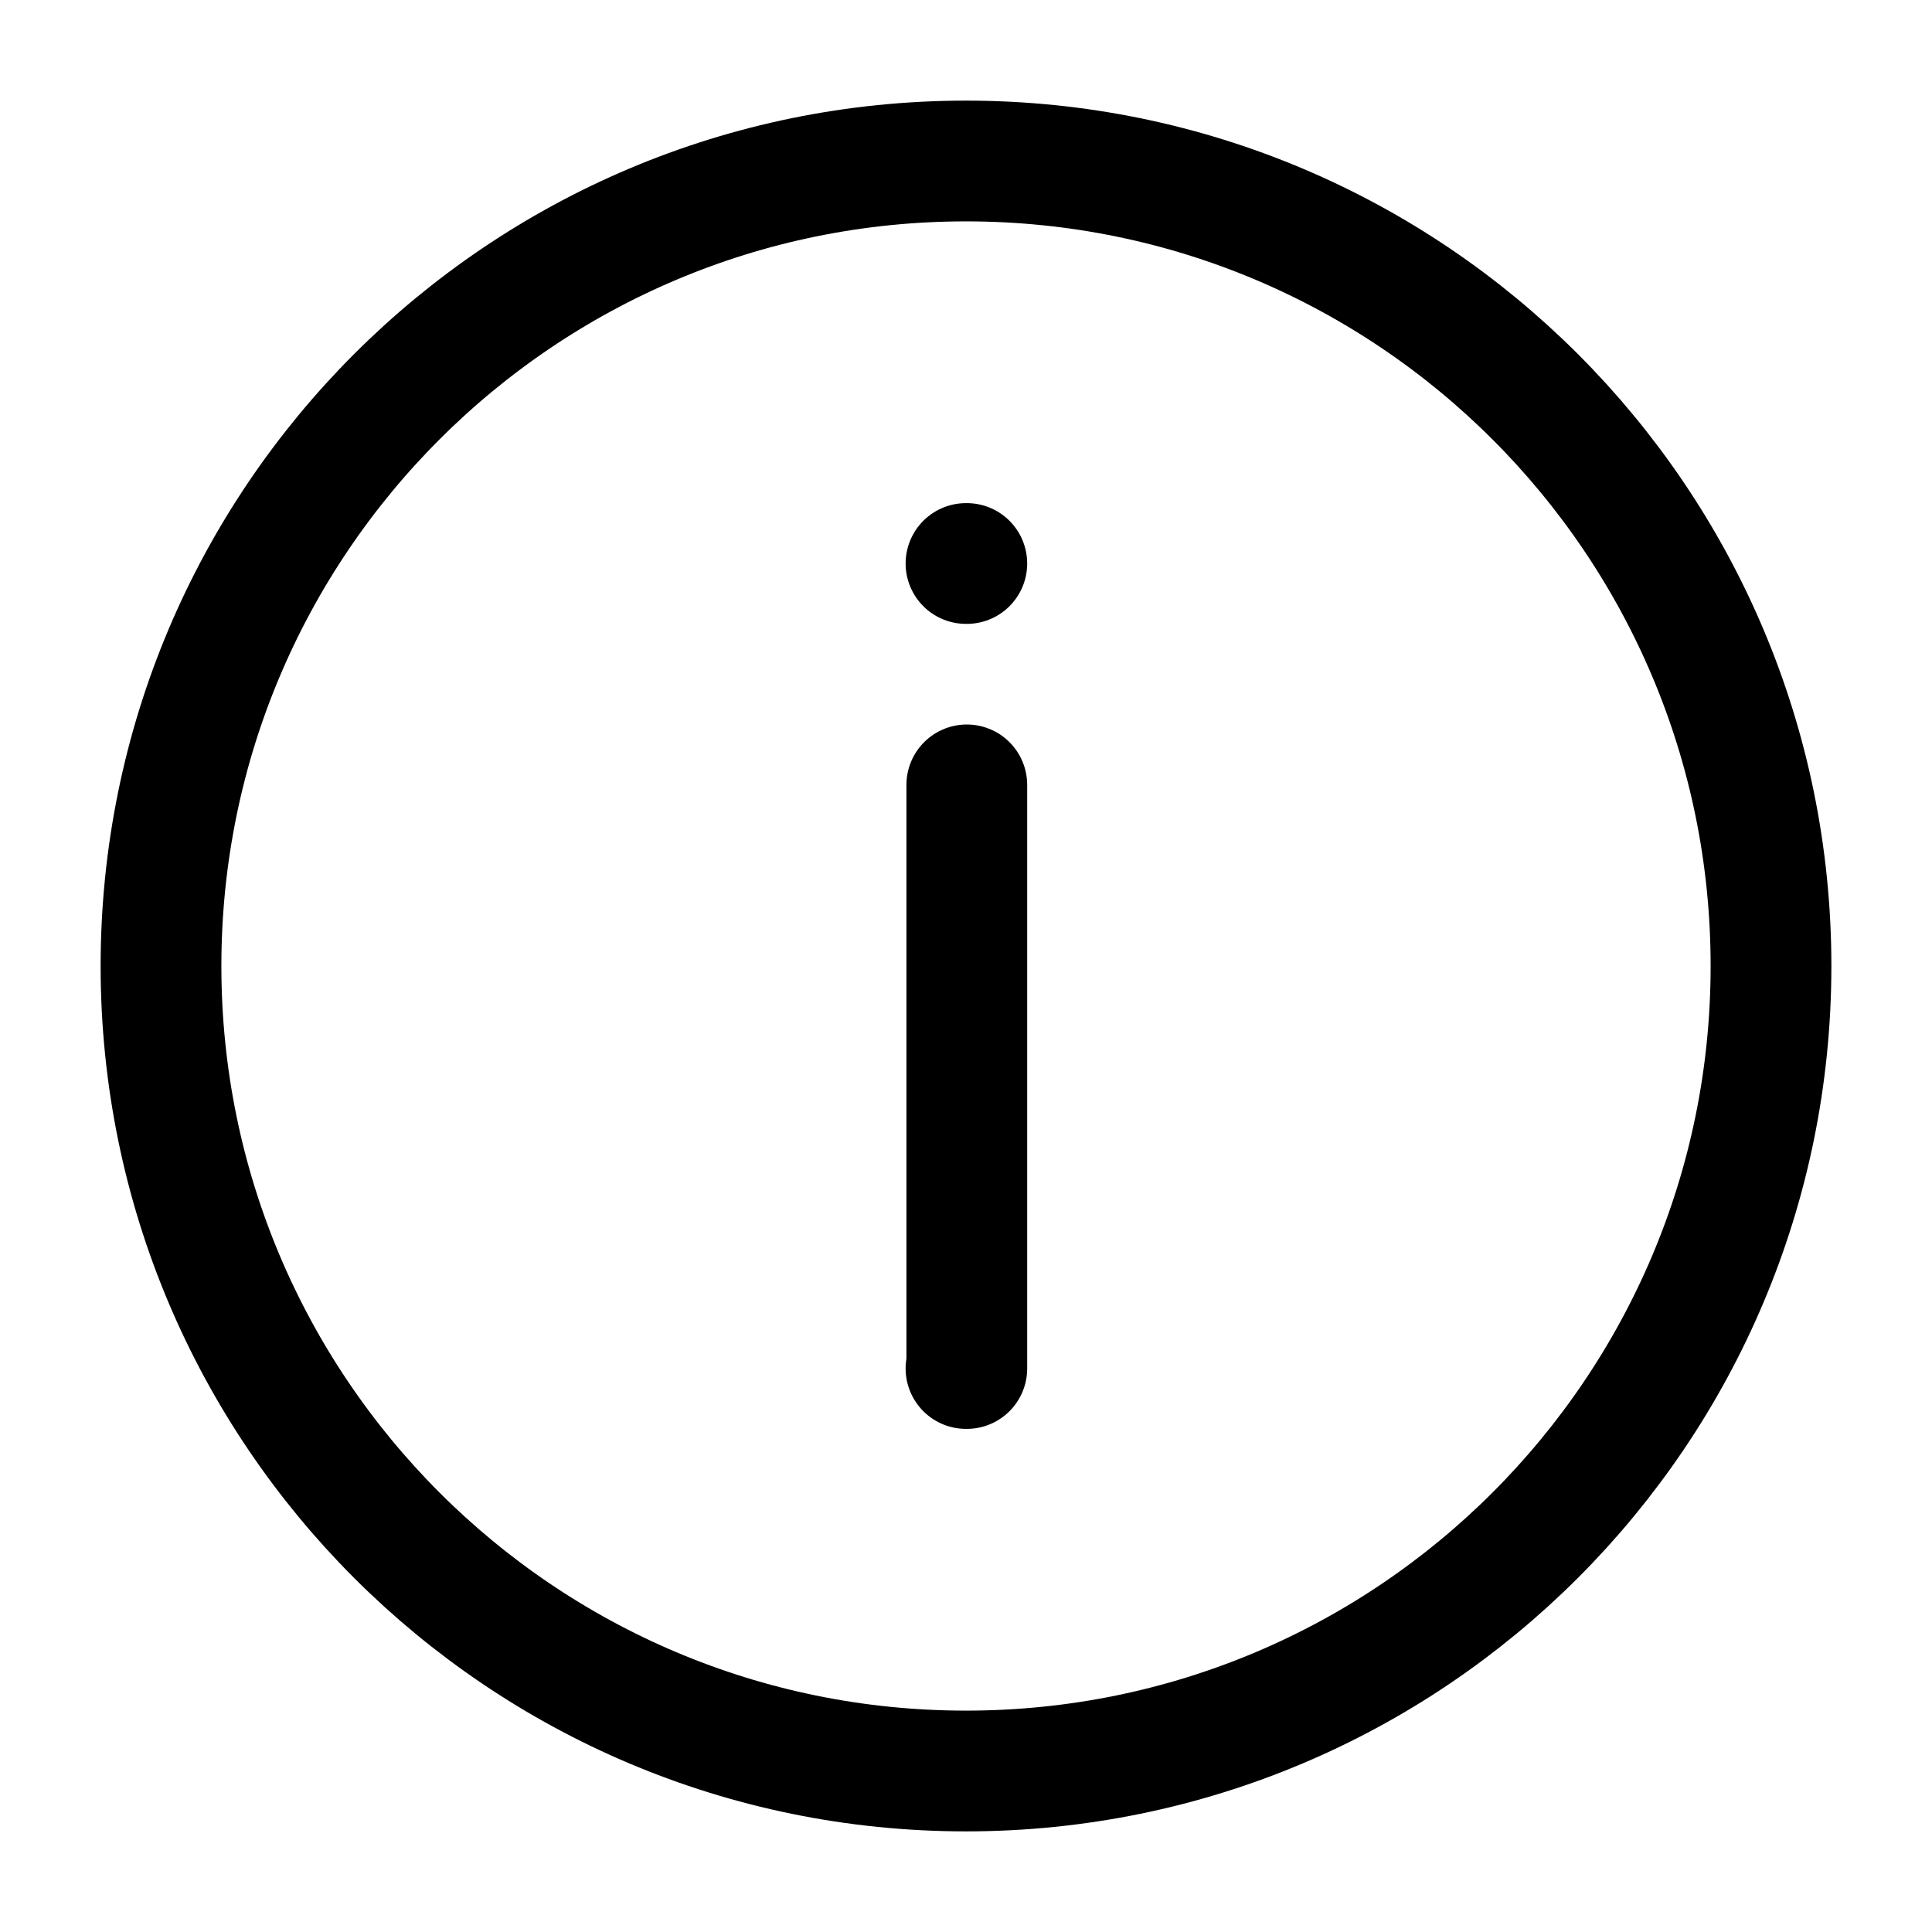
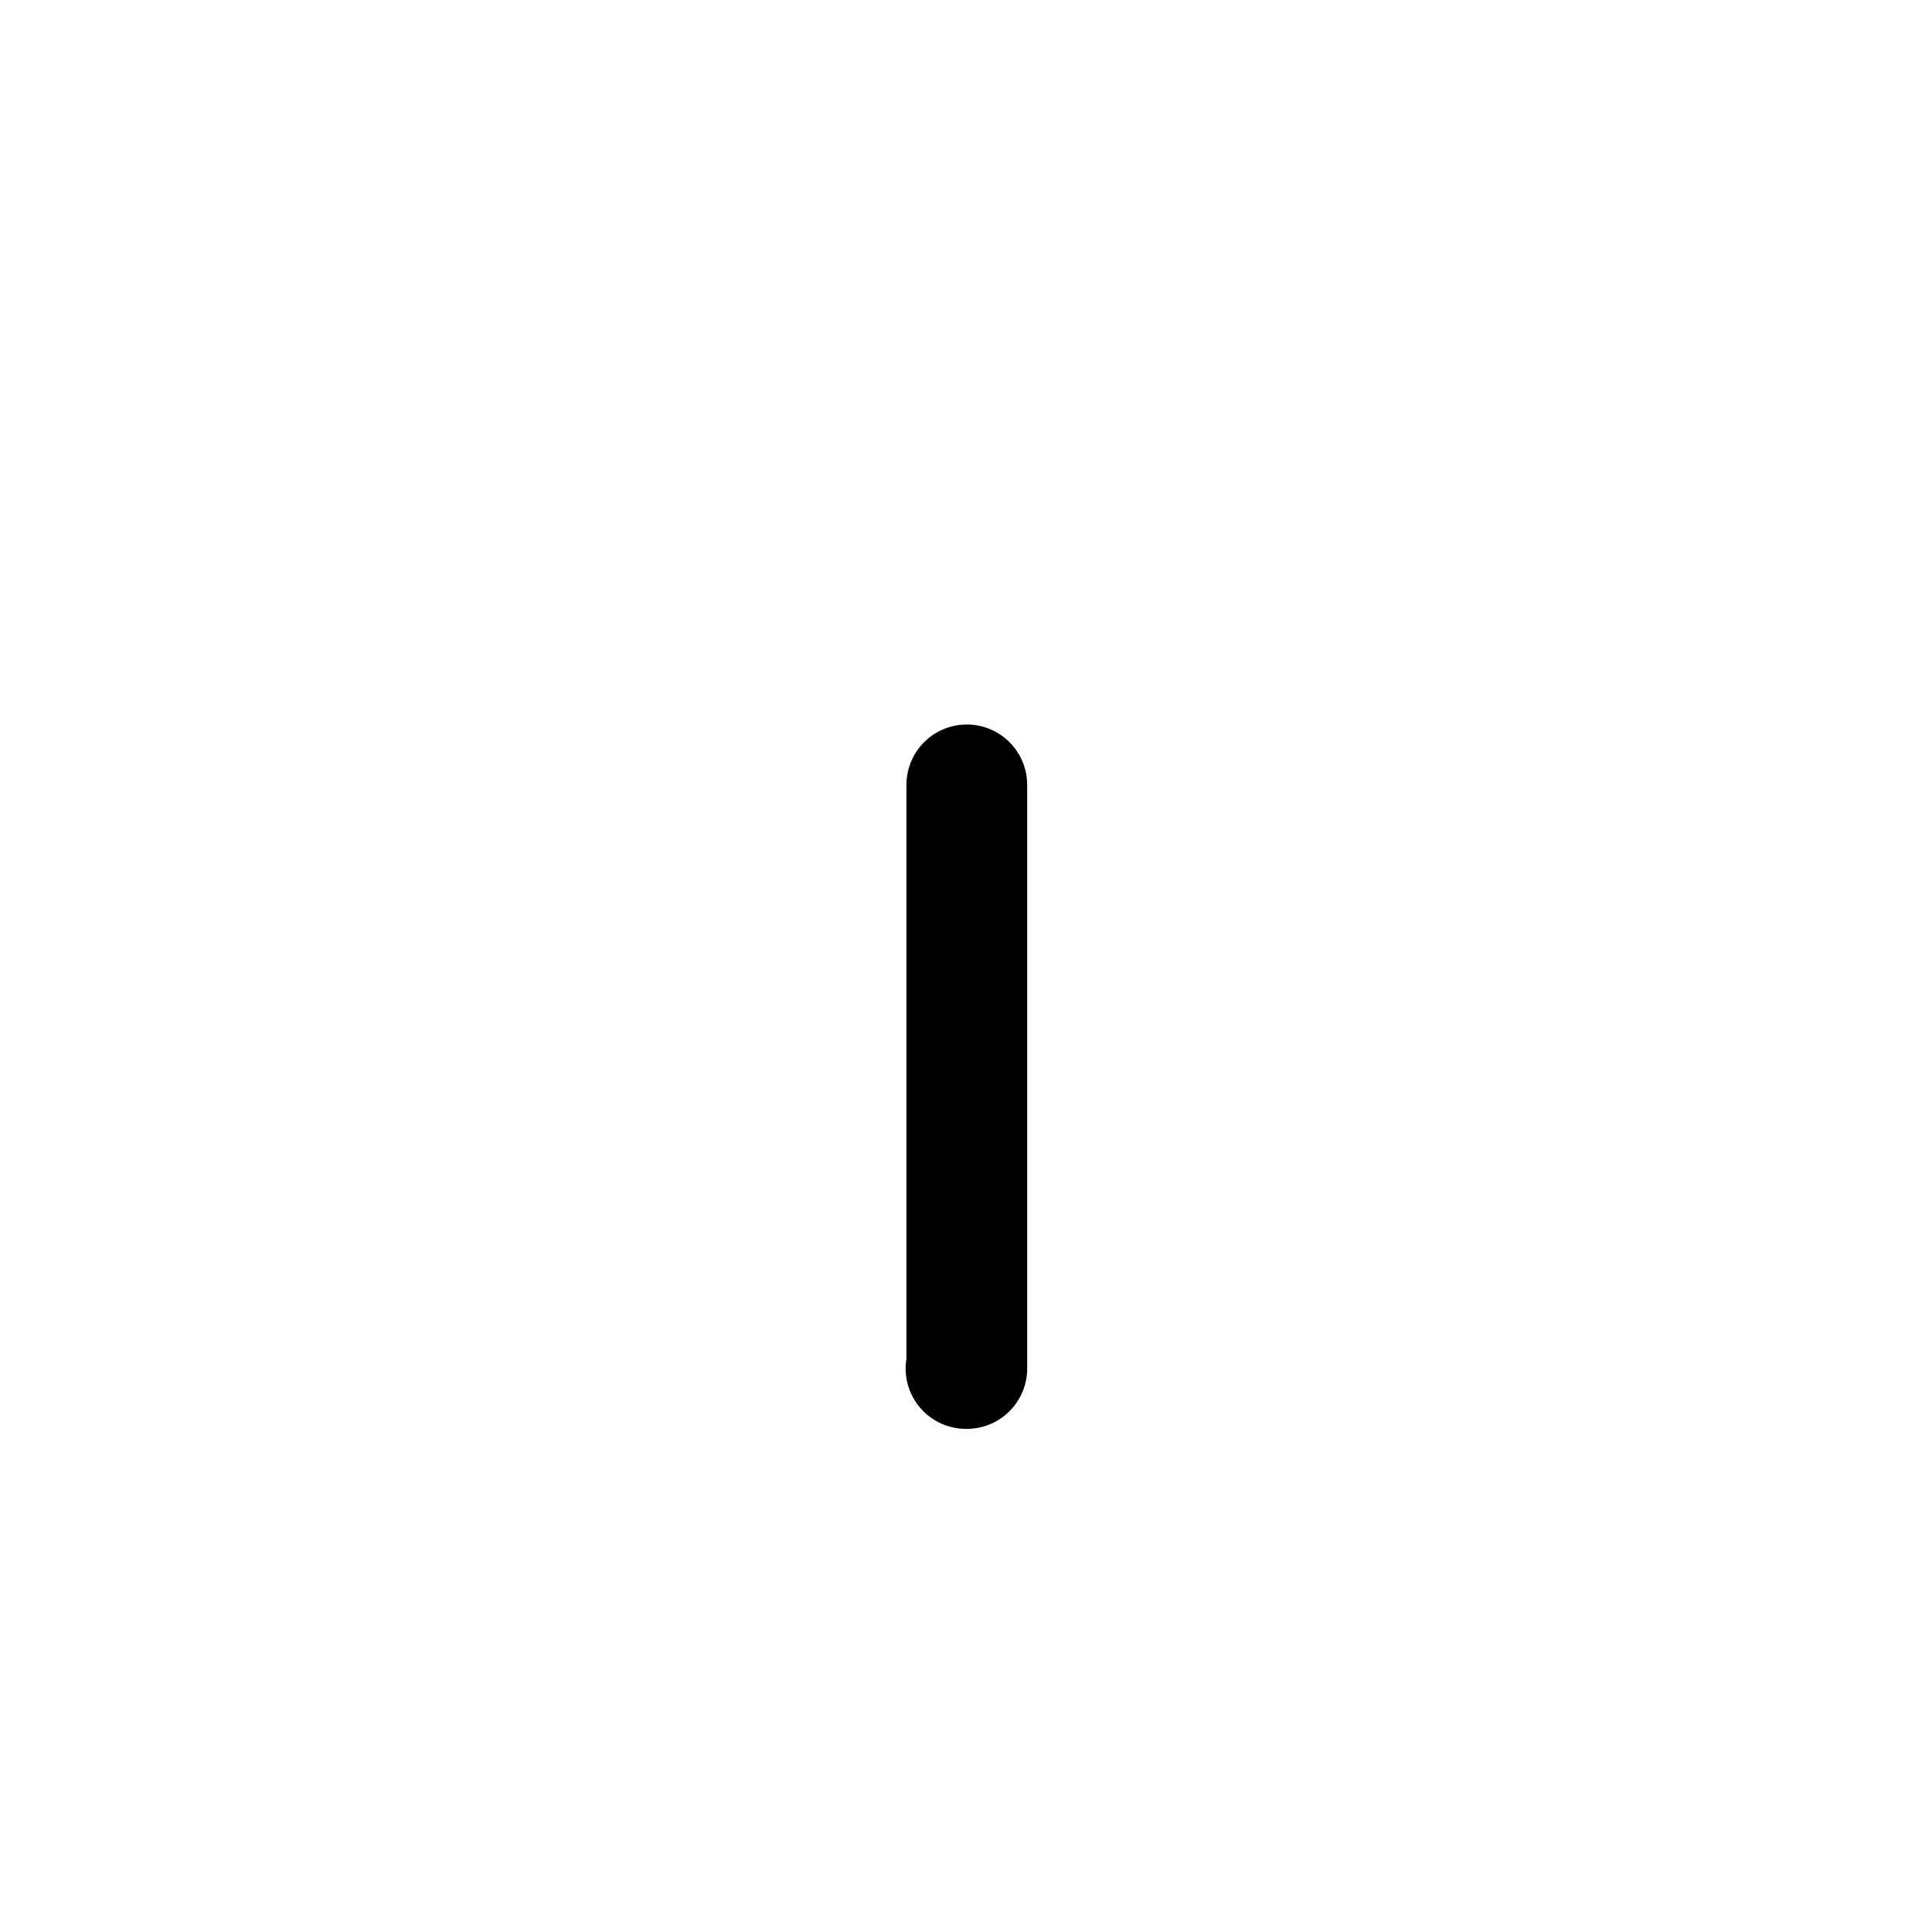
<svg xmlns="http://www.w3.org/2000/svg" width="48" height="48" viewBox="0 0 48 48" fill="none">
  <g opacity="1" stroke="currentColor" stroke-width="3" stroke-linecap="round" stroke-linejoin="round">
-     <path d="M24 44c11.046 0 20-8.954 20-20S35.046 4 24 4 4 12.954 4 24s8.954 20 20 20zM24 14h.02" />
    <path d="M24 34h.02V19.5" />
  </g>
</svg>